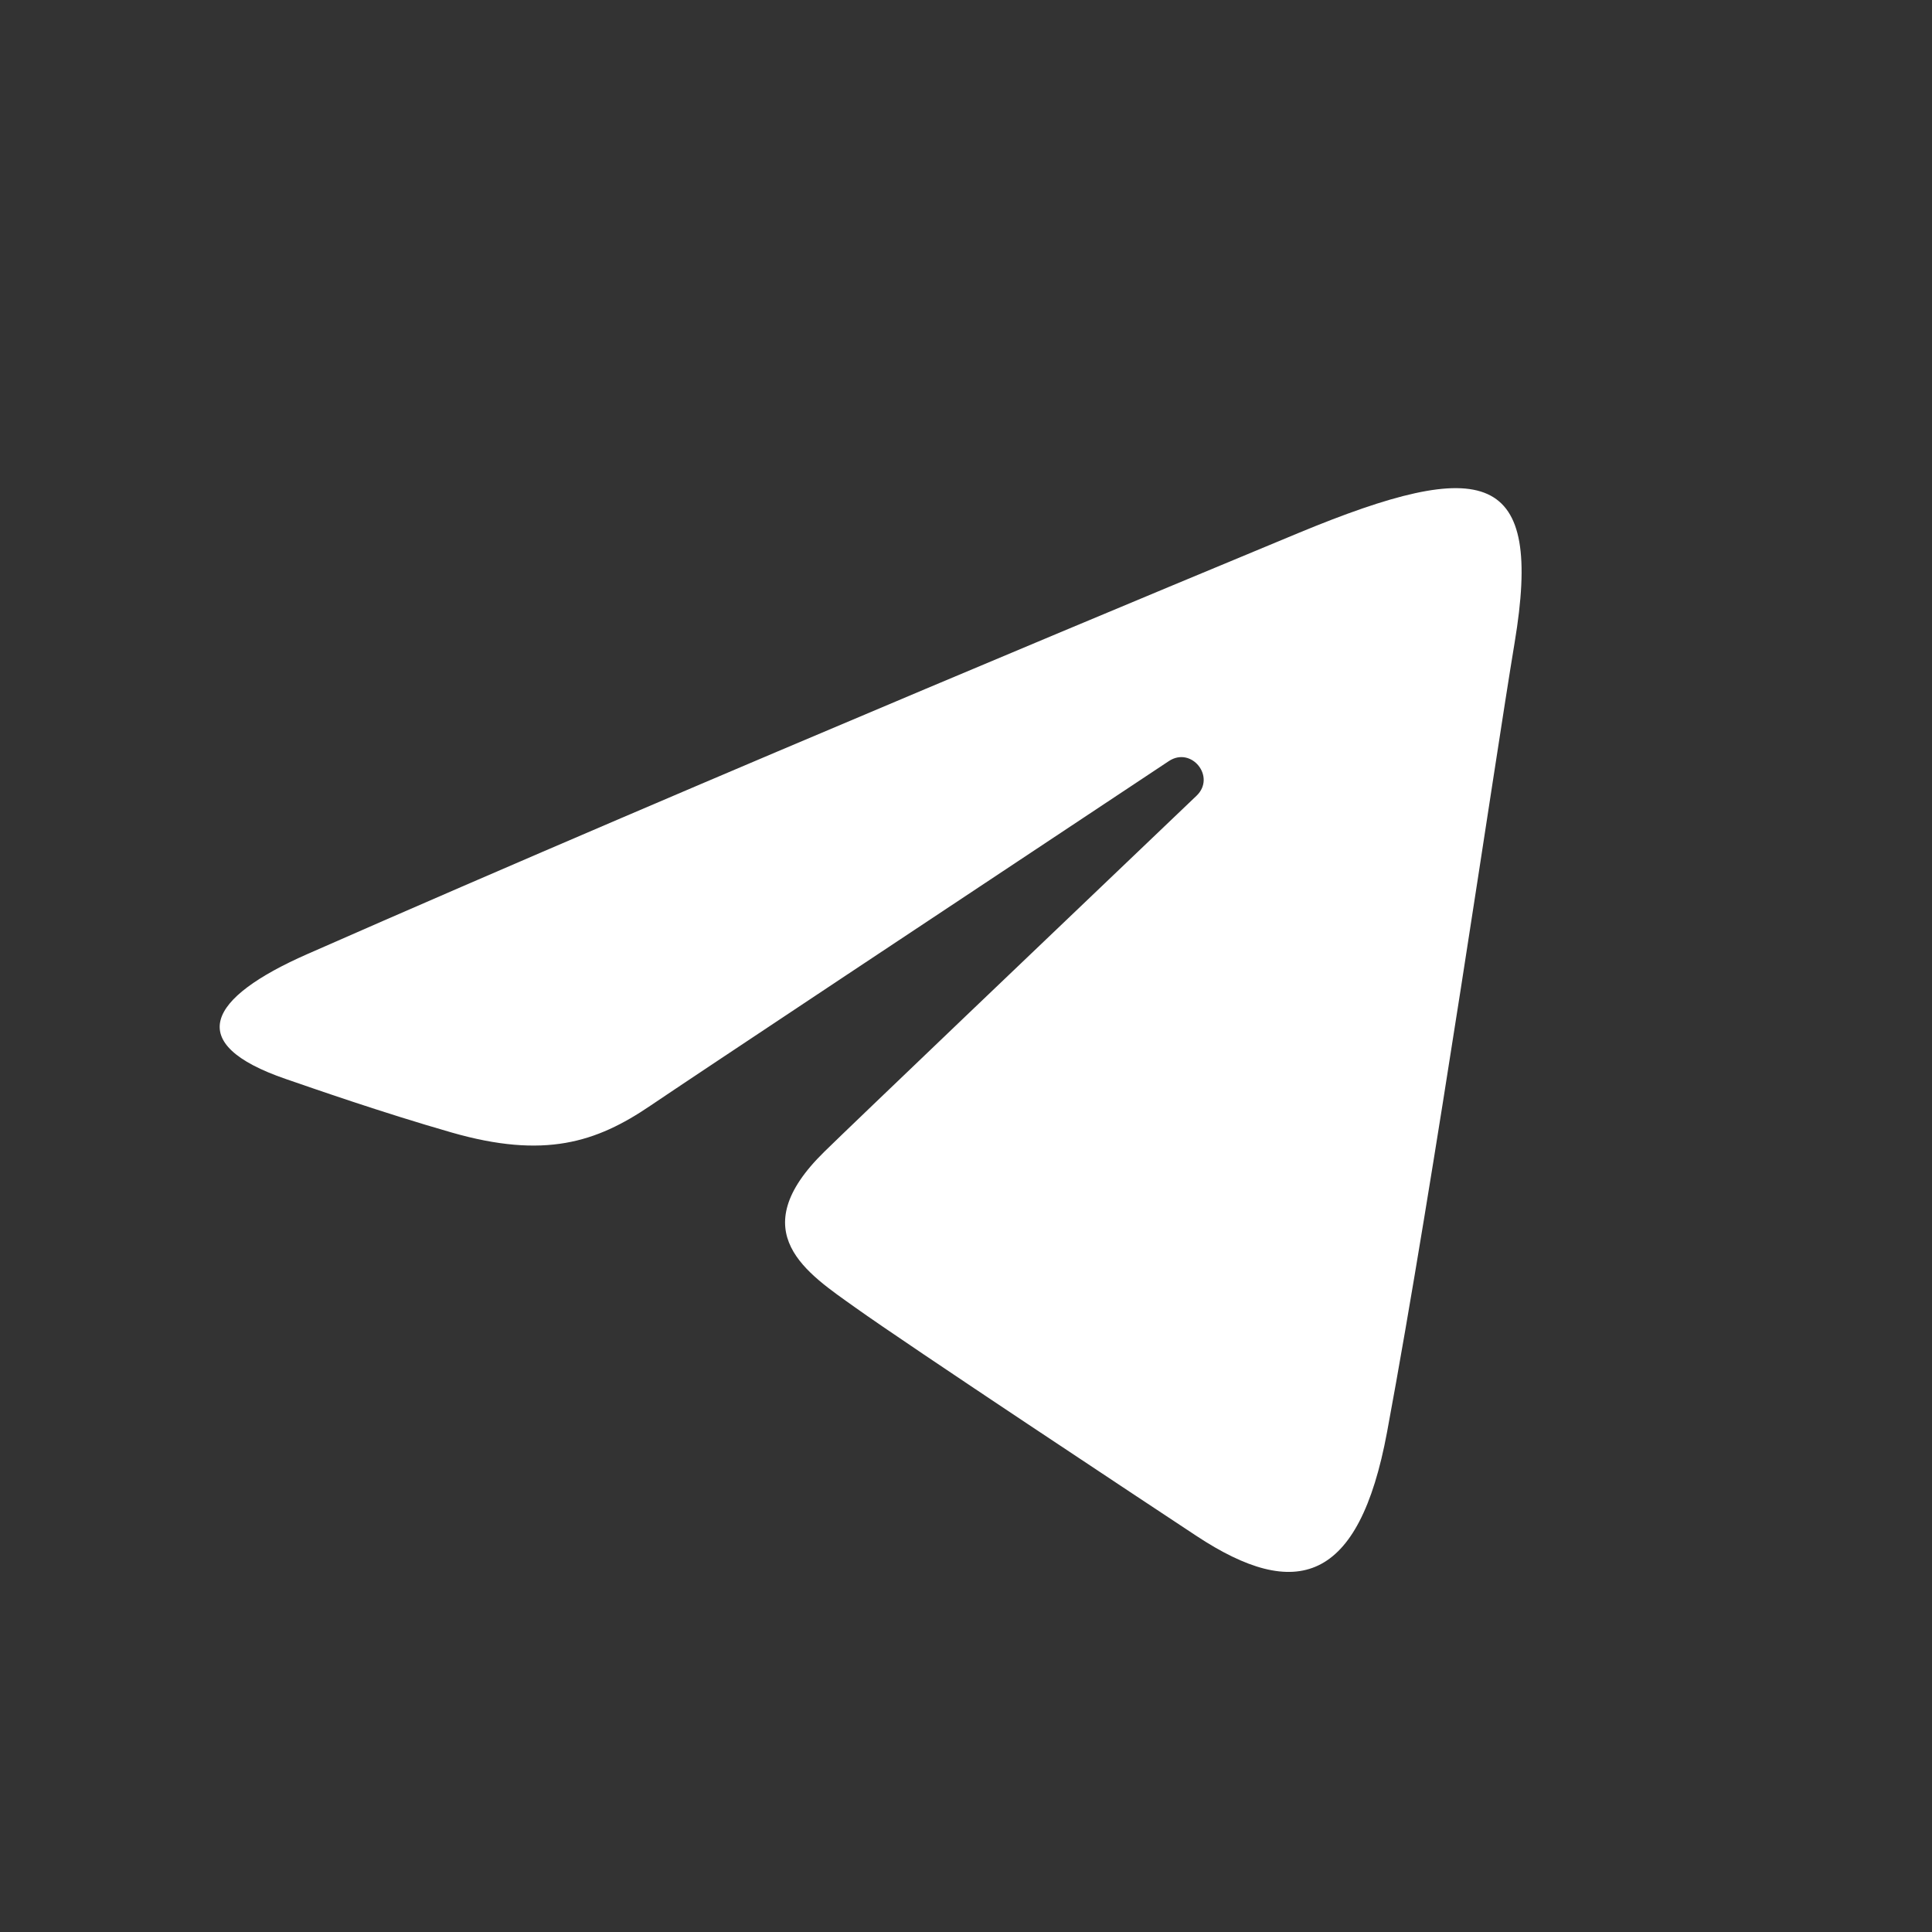
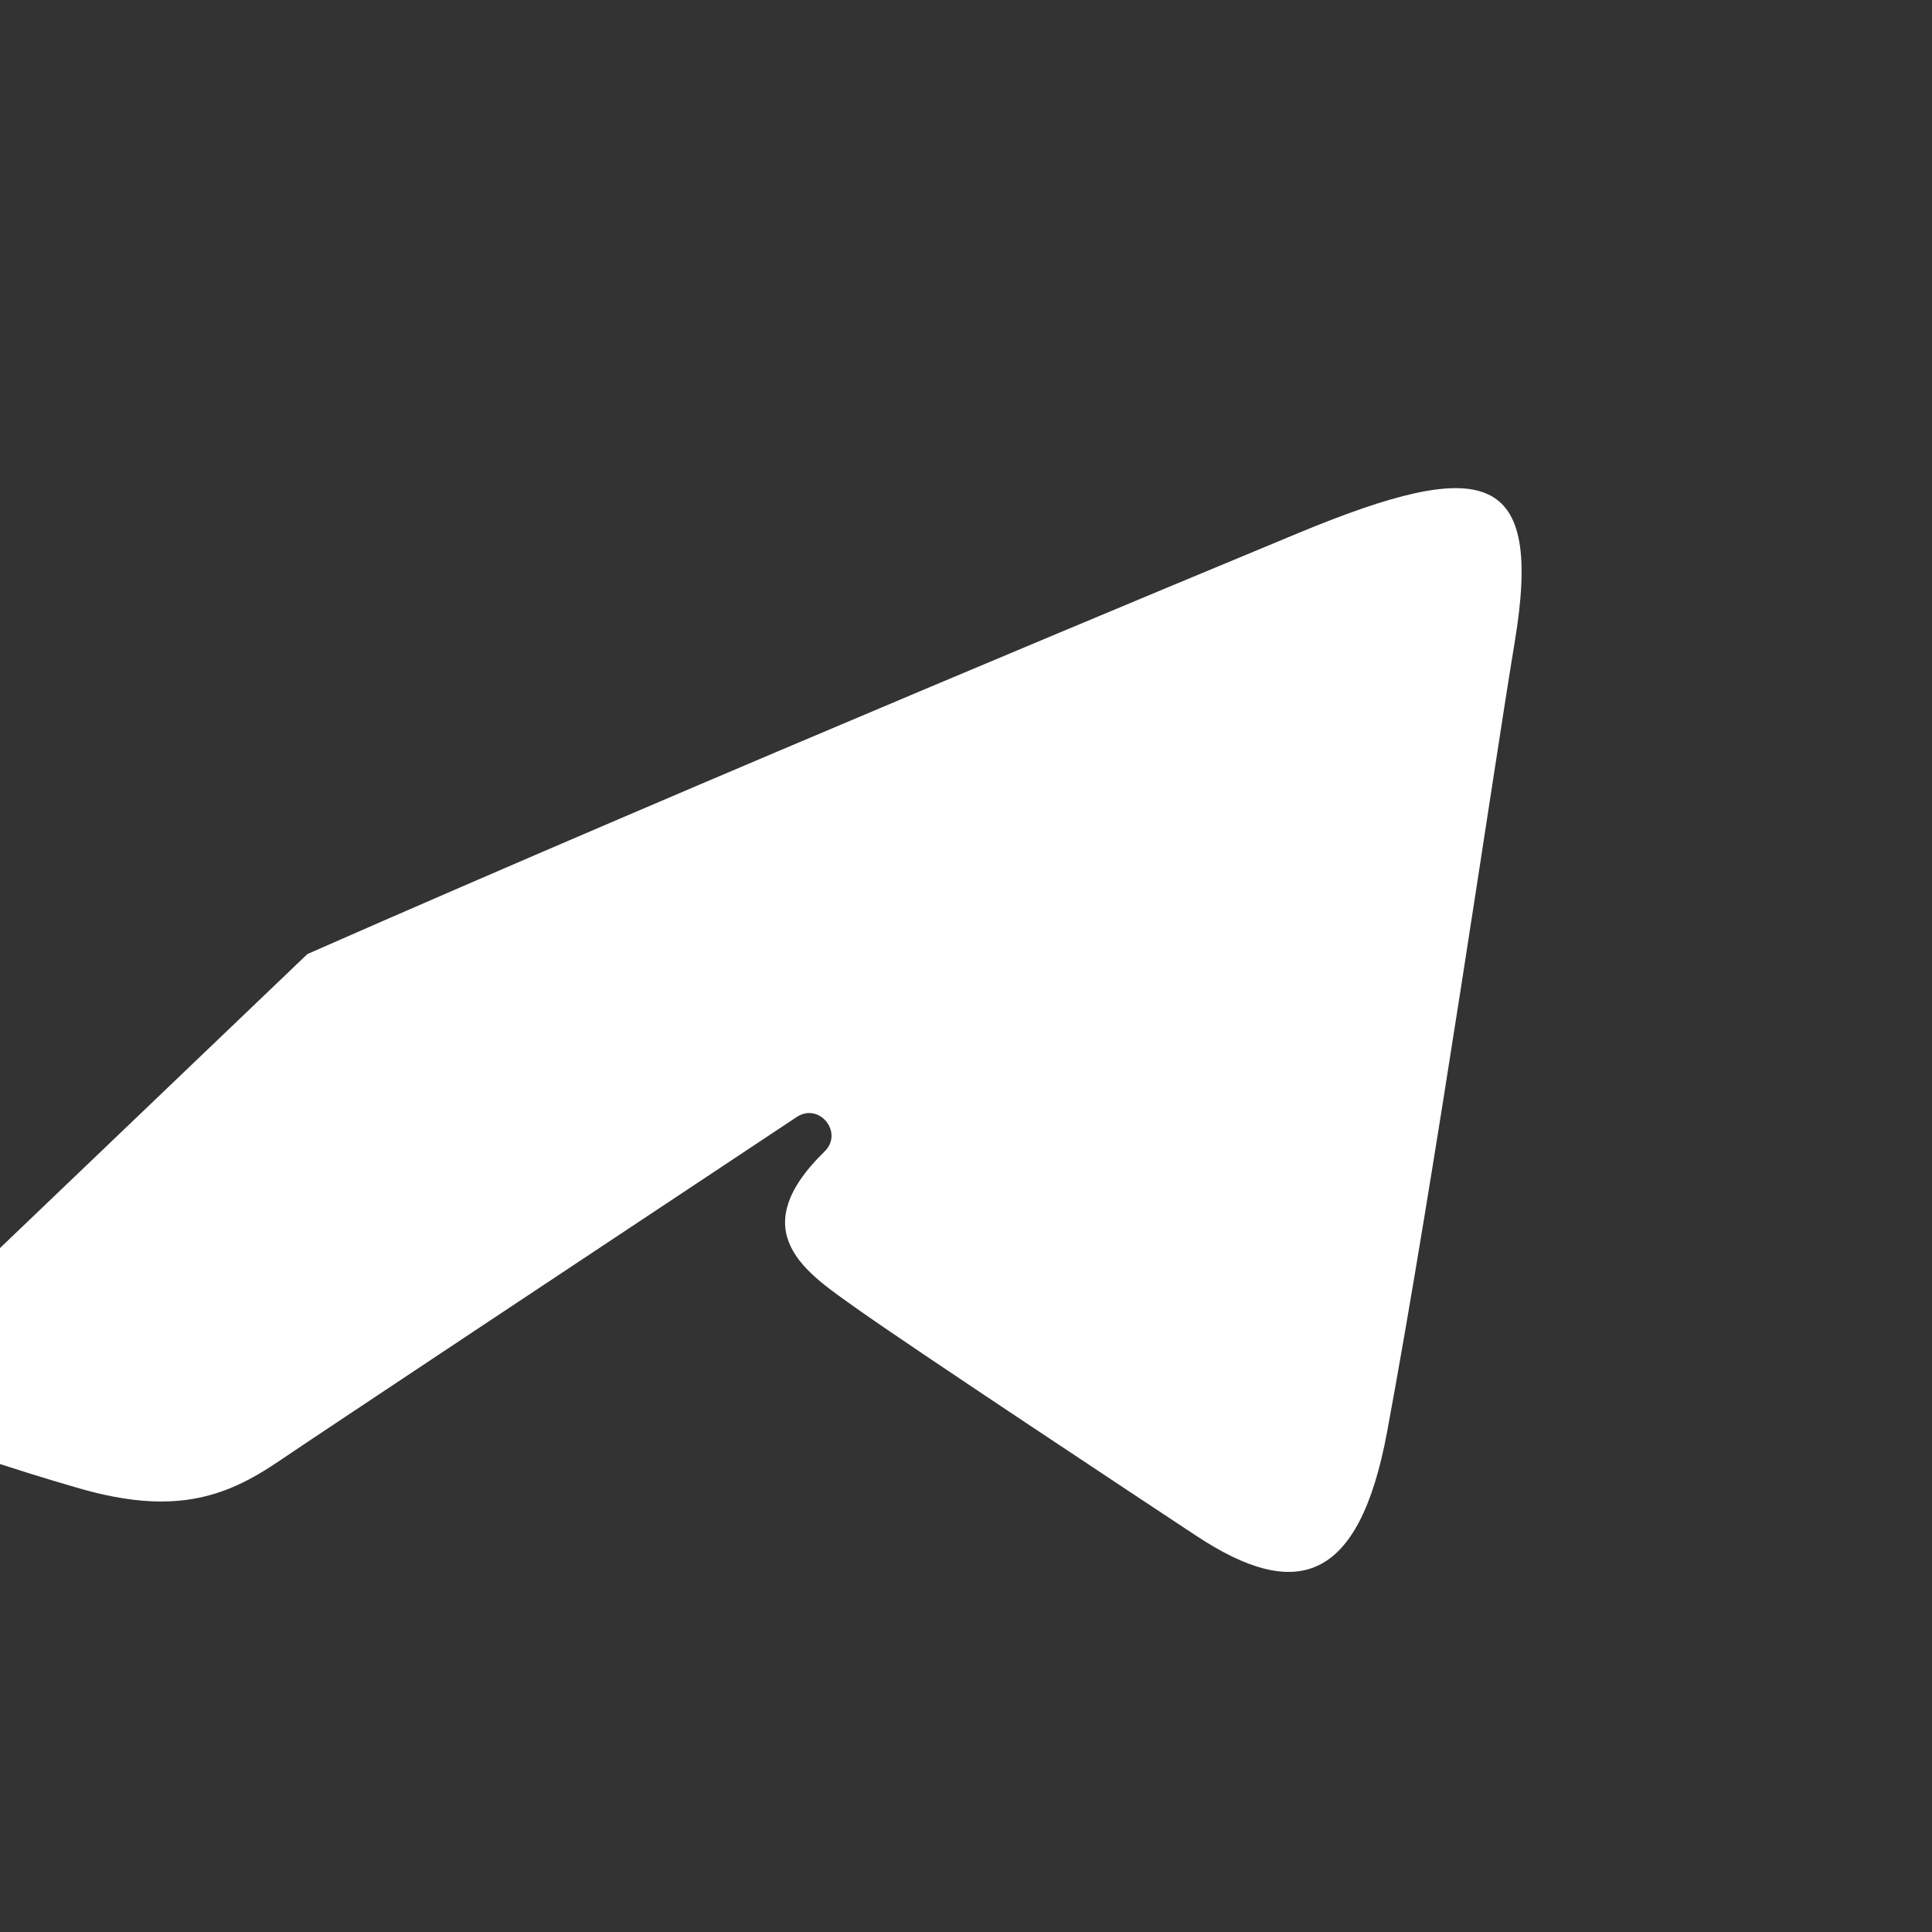
<svg xmlns="http://www.w3.org/2000/svg" viewBox="0,0,256,256" width="64px" height="64px">
  <rect x="0" y="0" width="256" height="256" fill="#333333" stroke="none" />
  <g transform="translate(26.667,26.667) scale(0.792,0.792)">
    <g fill="#fff">
      <g transform="translate(-13.33,0) scale(5.333,5.333)">
-         <path d="M5.83,23.616c12.568,-5.529 28.832,-12.27 31.077,-13.203c5.889,-2.442 7.696,-1.974 6.795,3.434c-0.647,3.887 -2.514,16.756 -4.002,24.766c-0.883,4.75 -2.864,5.313 -5.979,3.258c-1.498,-0.989 -9.059,-5.989 -10.7,-7.163c-1.498,-1.07 -3.564,-2.357 -0.973,-4.892c0.922,-0.903 6.966,-6.674 11.675,-11.166c0.617,-0.59 -0.158,-1.559 -0.87,-1.086c-6.347,4.209 -15.147,10.051 -16.267,10.812c-1.692,1.149 -3.317,1.676 -6.234,0.838c-2.204,-0.633 -4.357,-1.388 -5.195,-1.676c-3.227,-1.108 -2.461,-2.543 0.673,-3.922z" />
+         <path d="M5.83,23.616c12.568,-5.529 28.832,-12.27 31.077,-13.203c5.889,-2.442 7.696,-1.974 6.795,3.434c-0.647,3.887 -2.514,16.756 -4.002,24.766c-0.883,4.75 -2.864,5.313 -5.979,3.258c-1.498,-0.989 -9.059,-5.989 -10.7,-7.163c-1.498,-1.07 -3.564,-2.357 -0.973,-4.892c0.617,-0.59 -0.158,-1.559 -0.87,-1.086c-6.347,4.209 -15.147,10.051 -16.267,10.812c-1.692,1.149 -3.317,1.676 -6.234,0.838c-2.204,-0.633 -4.357,-1.388 -5.195,-1.676c-3.227,-1.108 -2.461,-2.543 0.673,-3.922z" />
      </g>
    </g>
  </g>
</svg>